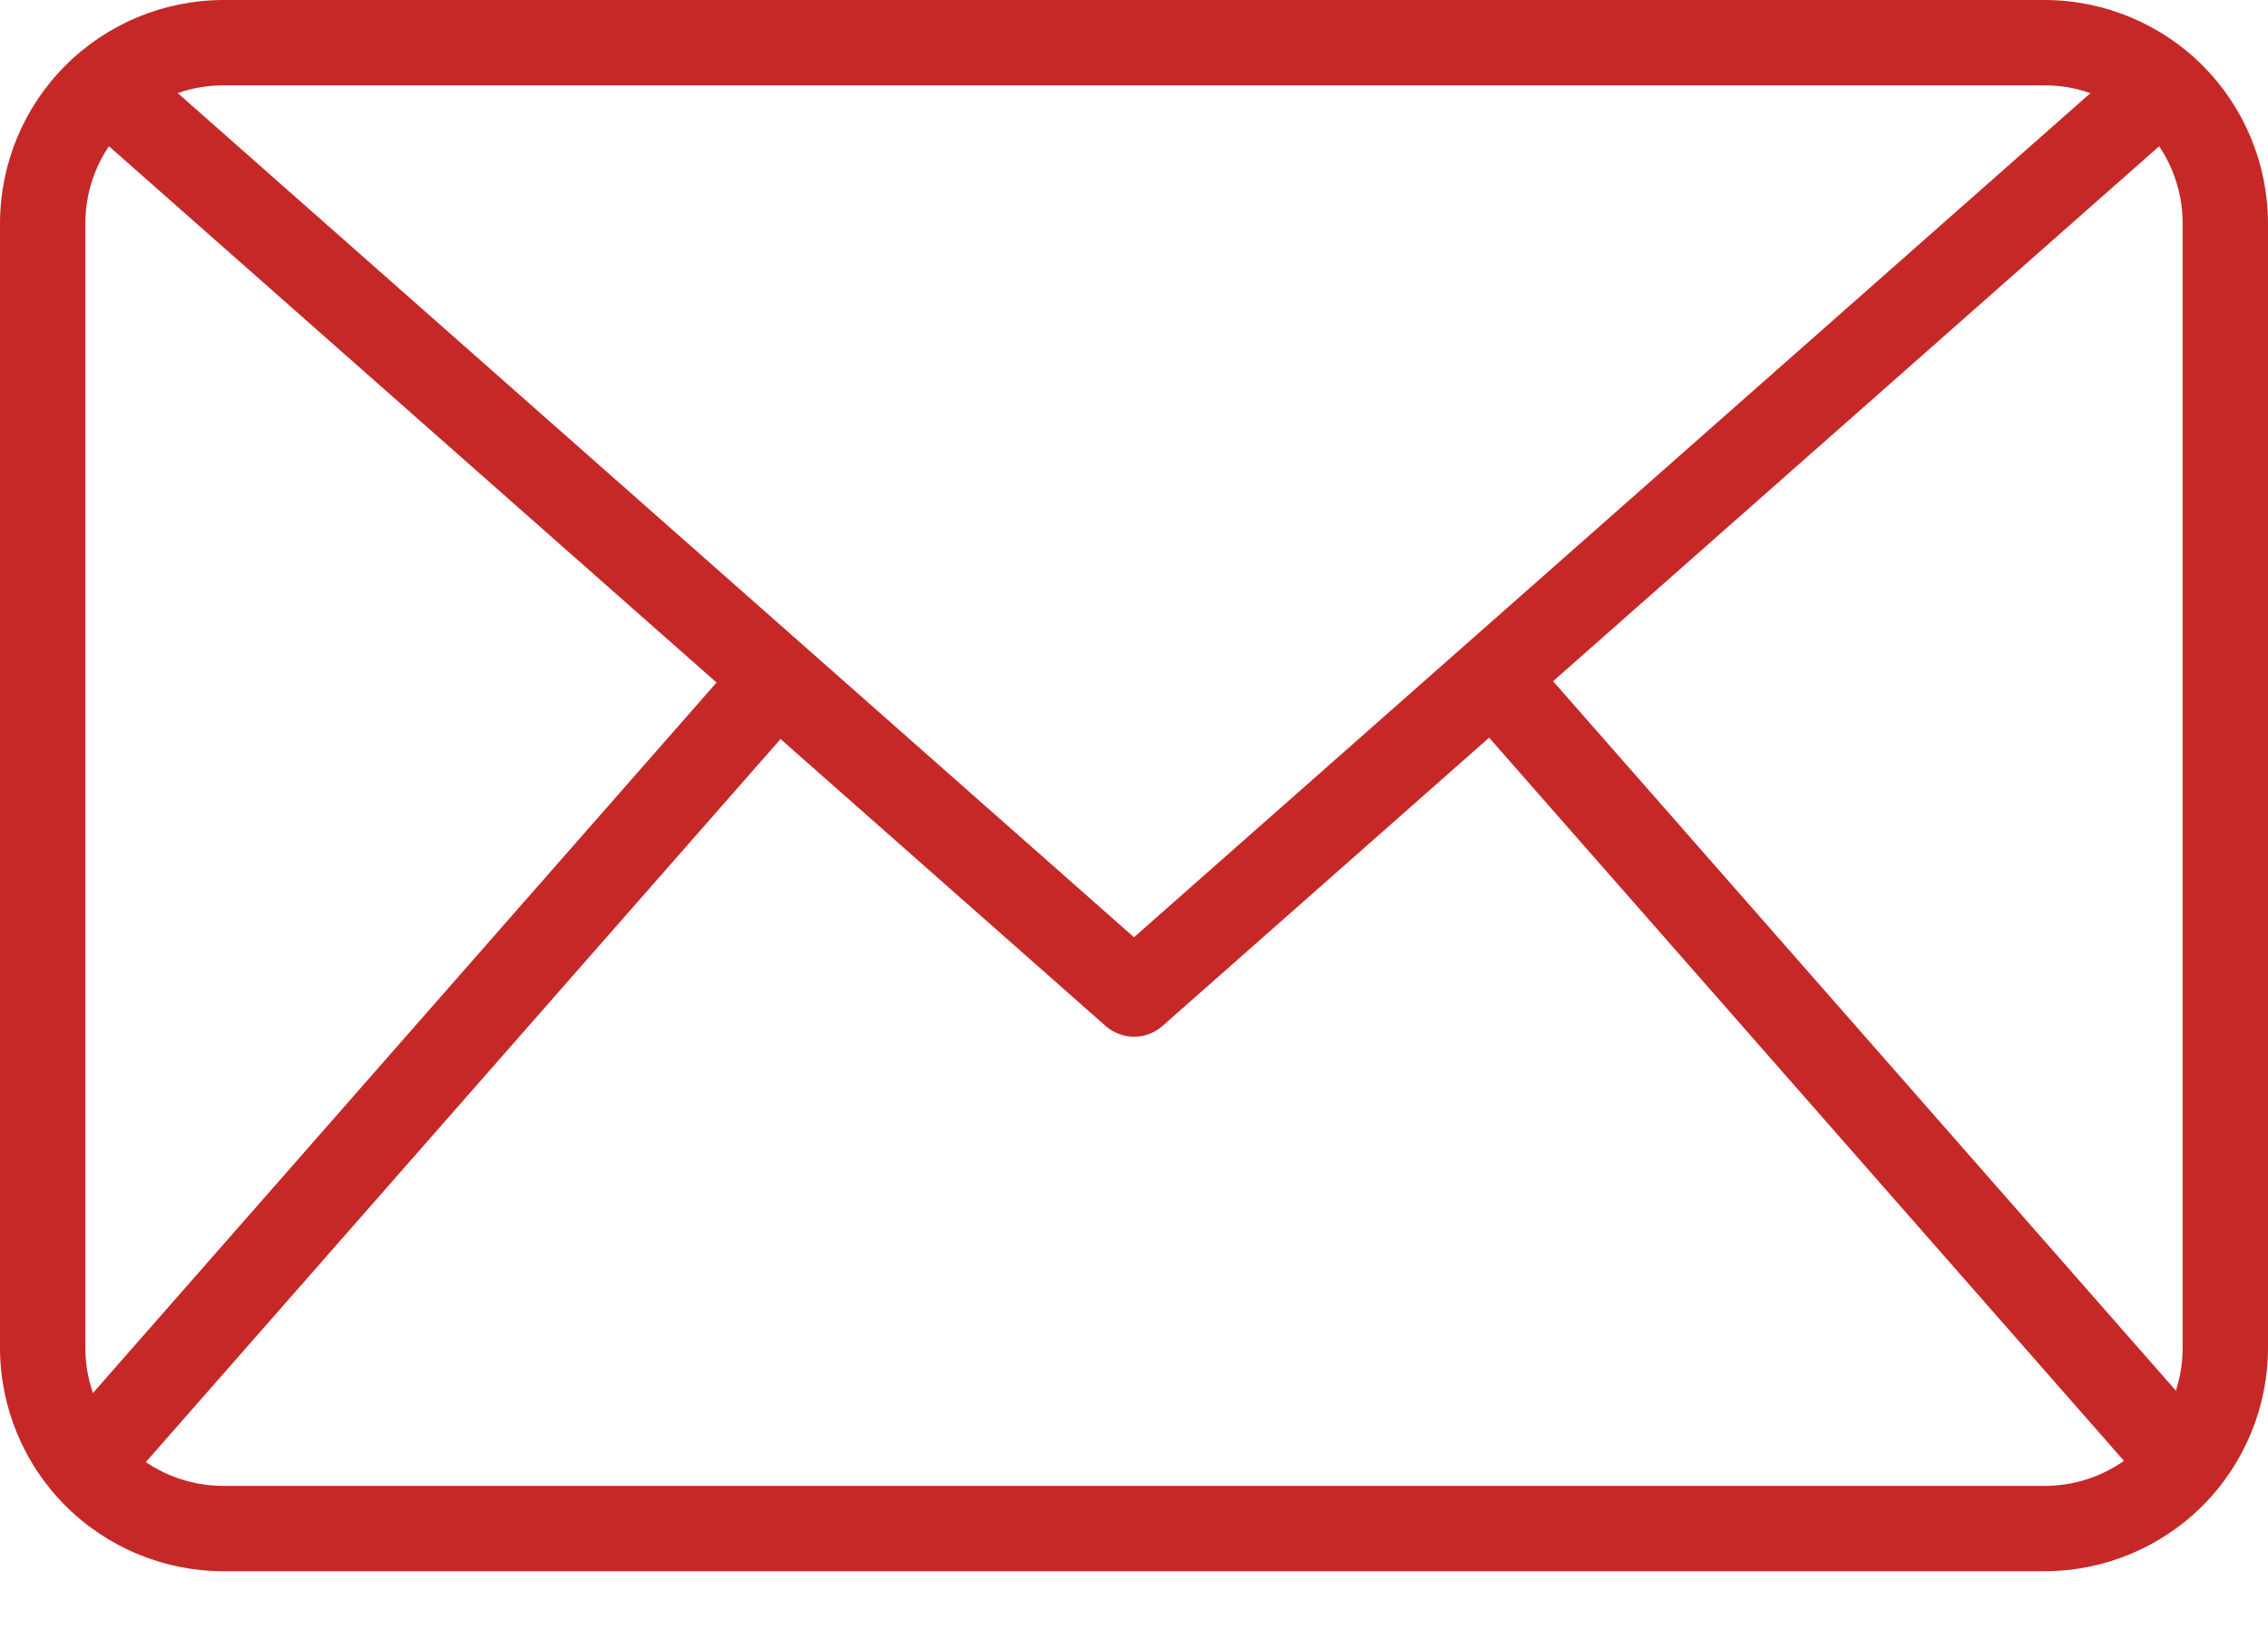
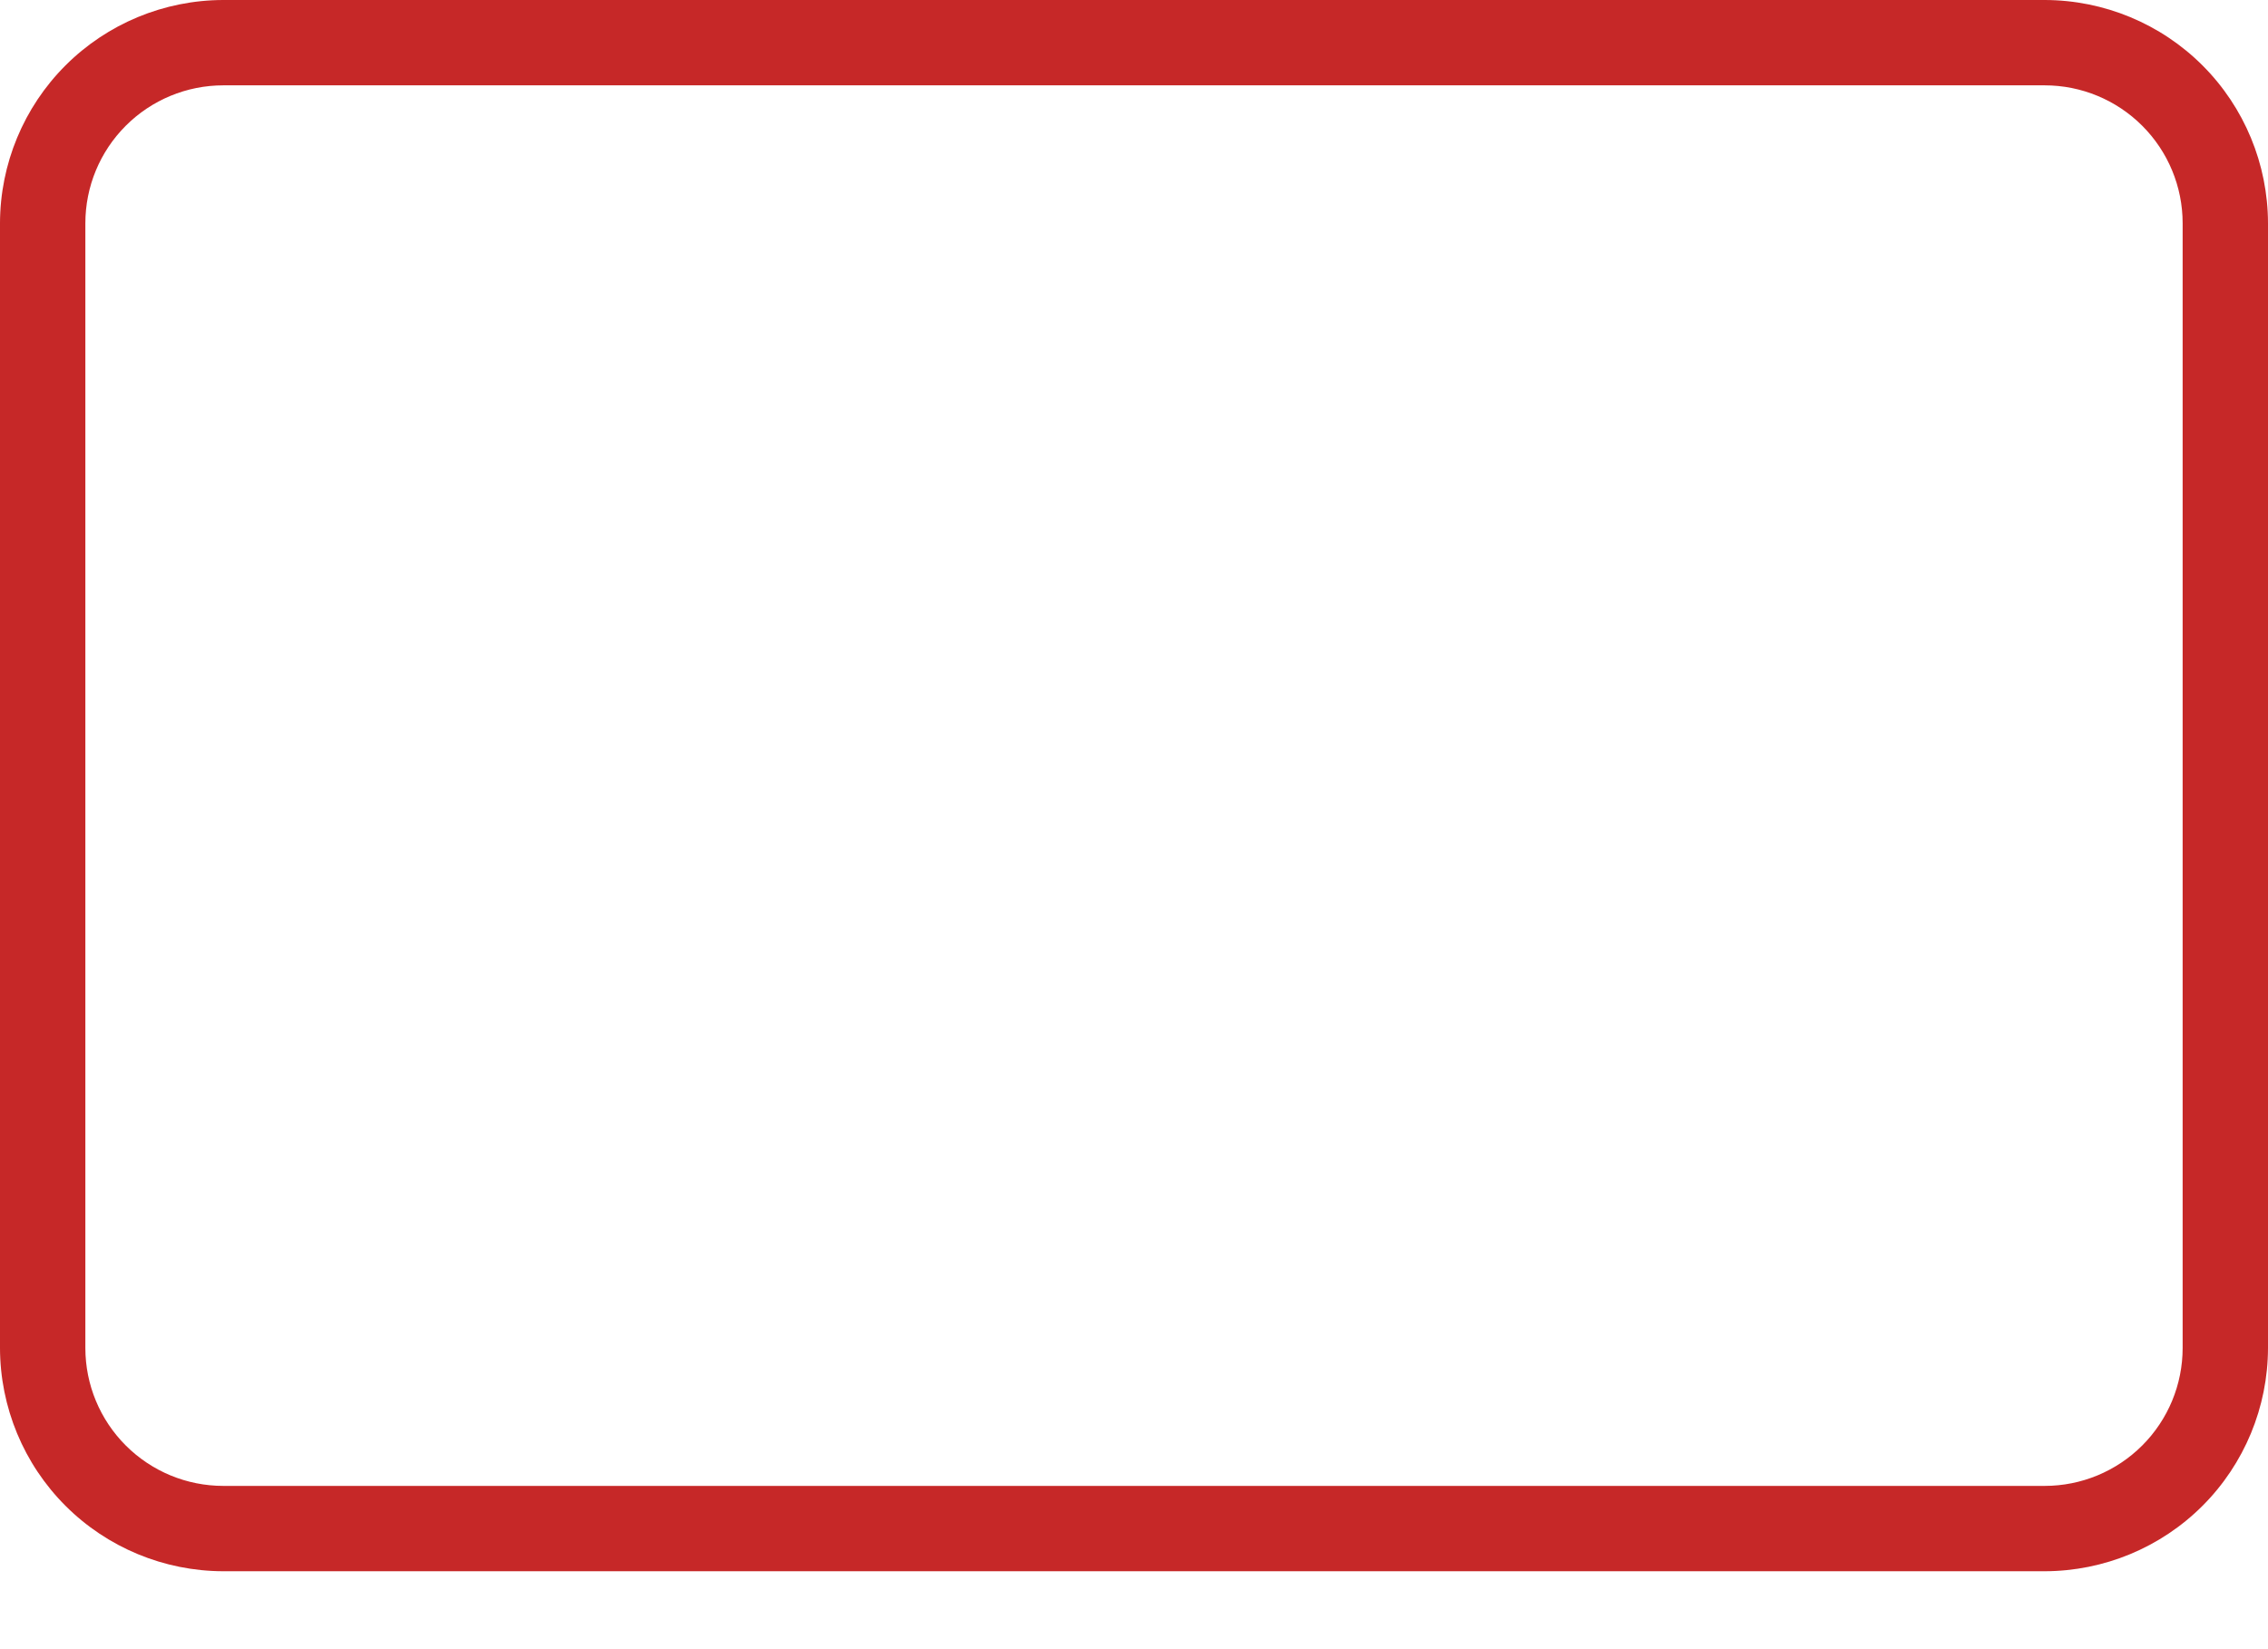
<svg xmlns="http://www.w3.org/2000/svg" width="22" height="16" viewBox="0 0 22 16" fill="none">
  <path d="M19.834 15.244H2.166C1.592 15.243 1.041 15.015 0.635 14.609C0.229 14.203 0.001 13.652 0 13.078V2.166C0.001 1.592 0.229 1.041 0.635 0.635C1.041 0.229 1.592 0.001 2.166 0H19.834C20.408 0.001 20.959 0.229 21.365 0.635C21.771 1.041 21.999 1.592 22 2.166V13.078C21.999 13.652 21.771 14.203 21.365 14.609C20.959 15.015 20.408 15.243 19.834 15.244ZM2.166 0.828C1.811 0.828 1.471 0.969 1.22 1.22C0.969 1.471 0.828 1.811 0.828 2.166V13.078C0.828 13.433 0.969 13.773 1.22 14.024C1.471 14.275 1.811 14.416 2.166 14.416H19.834C20.189 14.416 20.529 14.275 20.78 14.024C21.031 13.773 21.172 13.433 21.172 13.078V2.166C21.172 1.811 21.031 1.471 20.78 1.22C20.529 0.969 20.189 0.828 19.834 0.828H2.166Z" fill="#C62828" />
-   <path d="M11 10.058C10.899 10.058 10.802 10.021 10.726 9.955L0.75 1.148L1.298 0.527L11 9.093L20.703 0.528L21.25 1.149L11.274 9.956C11.198 10.022 11.101 10.059 11 10.058Z" fill="#C62828" />
-   <path d="M0.525 13.944L7.226 6.308L7.849 6.854L1.147 14.49L0.525 13.944ZM14.172 6.846L14.794 6.3L21.496 13.936L20.874 14.482L14.172 6.846Z" fill="#C62828" />
</svg>